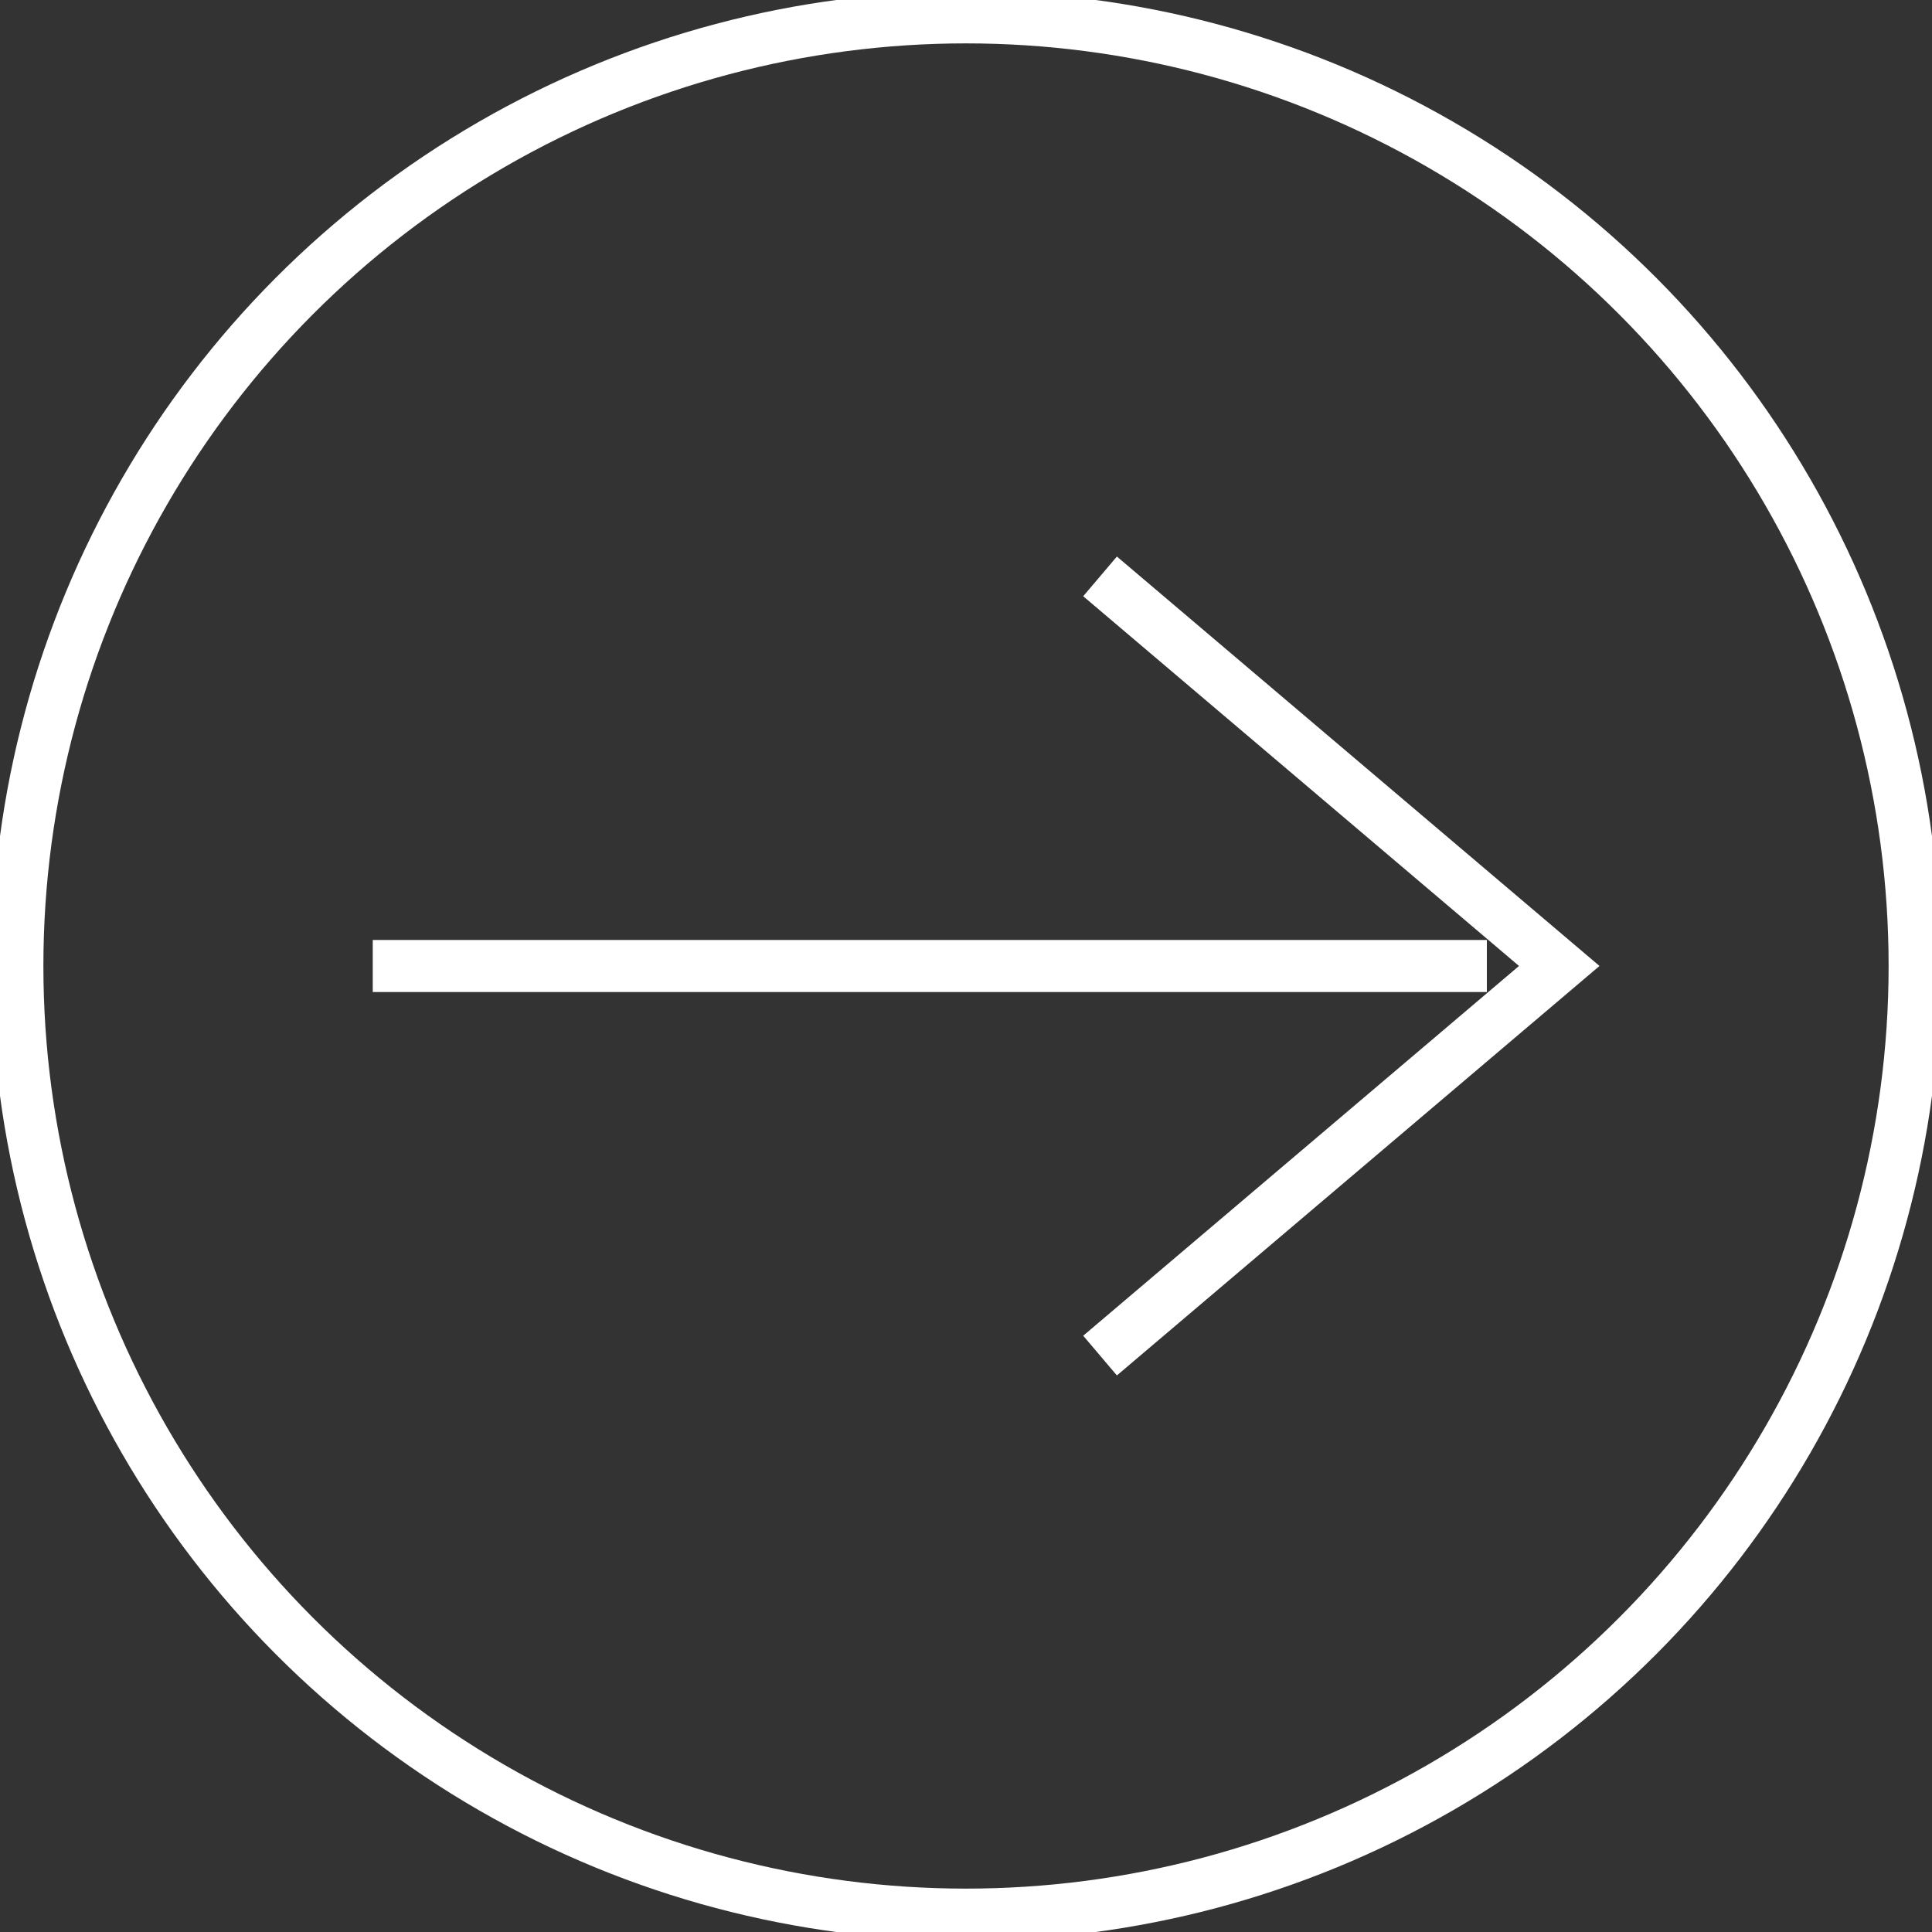
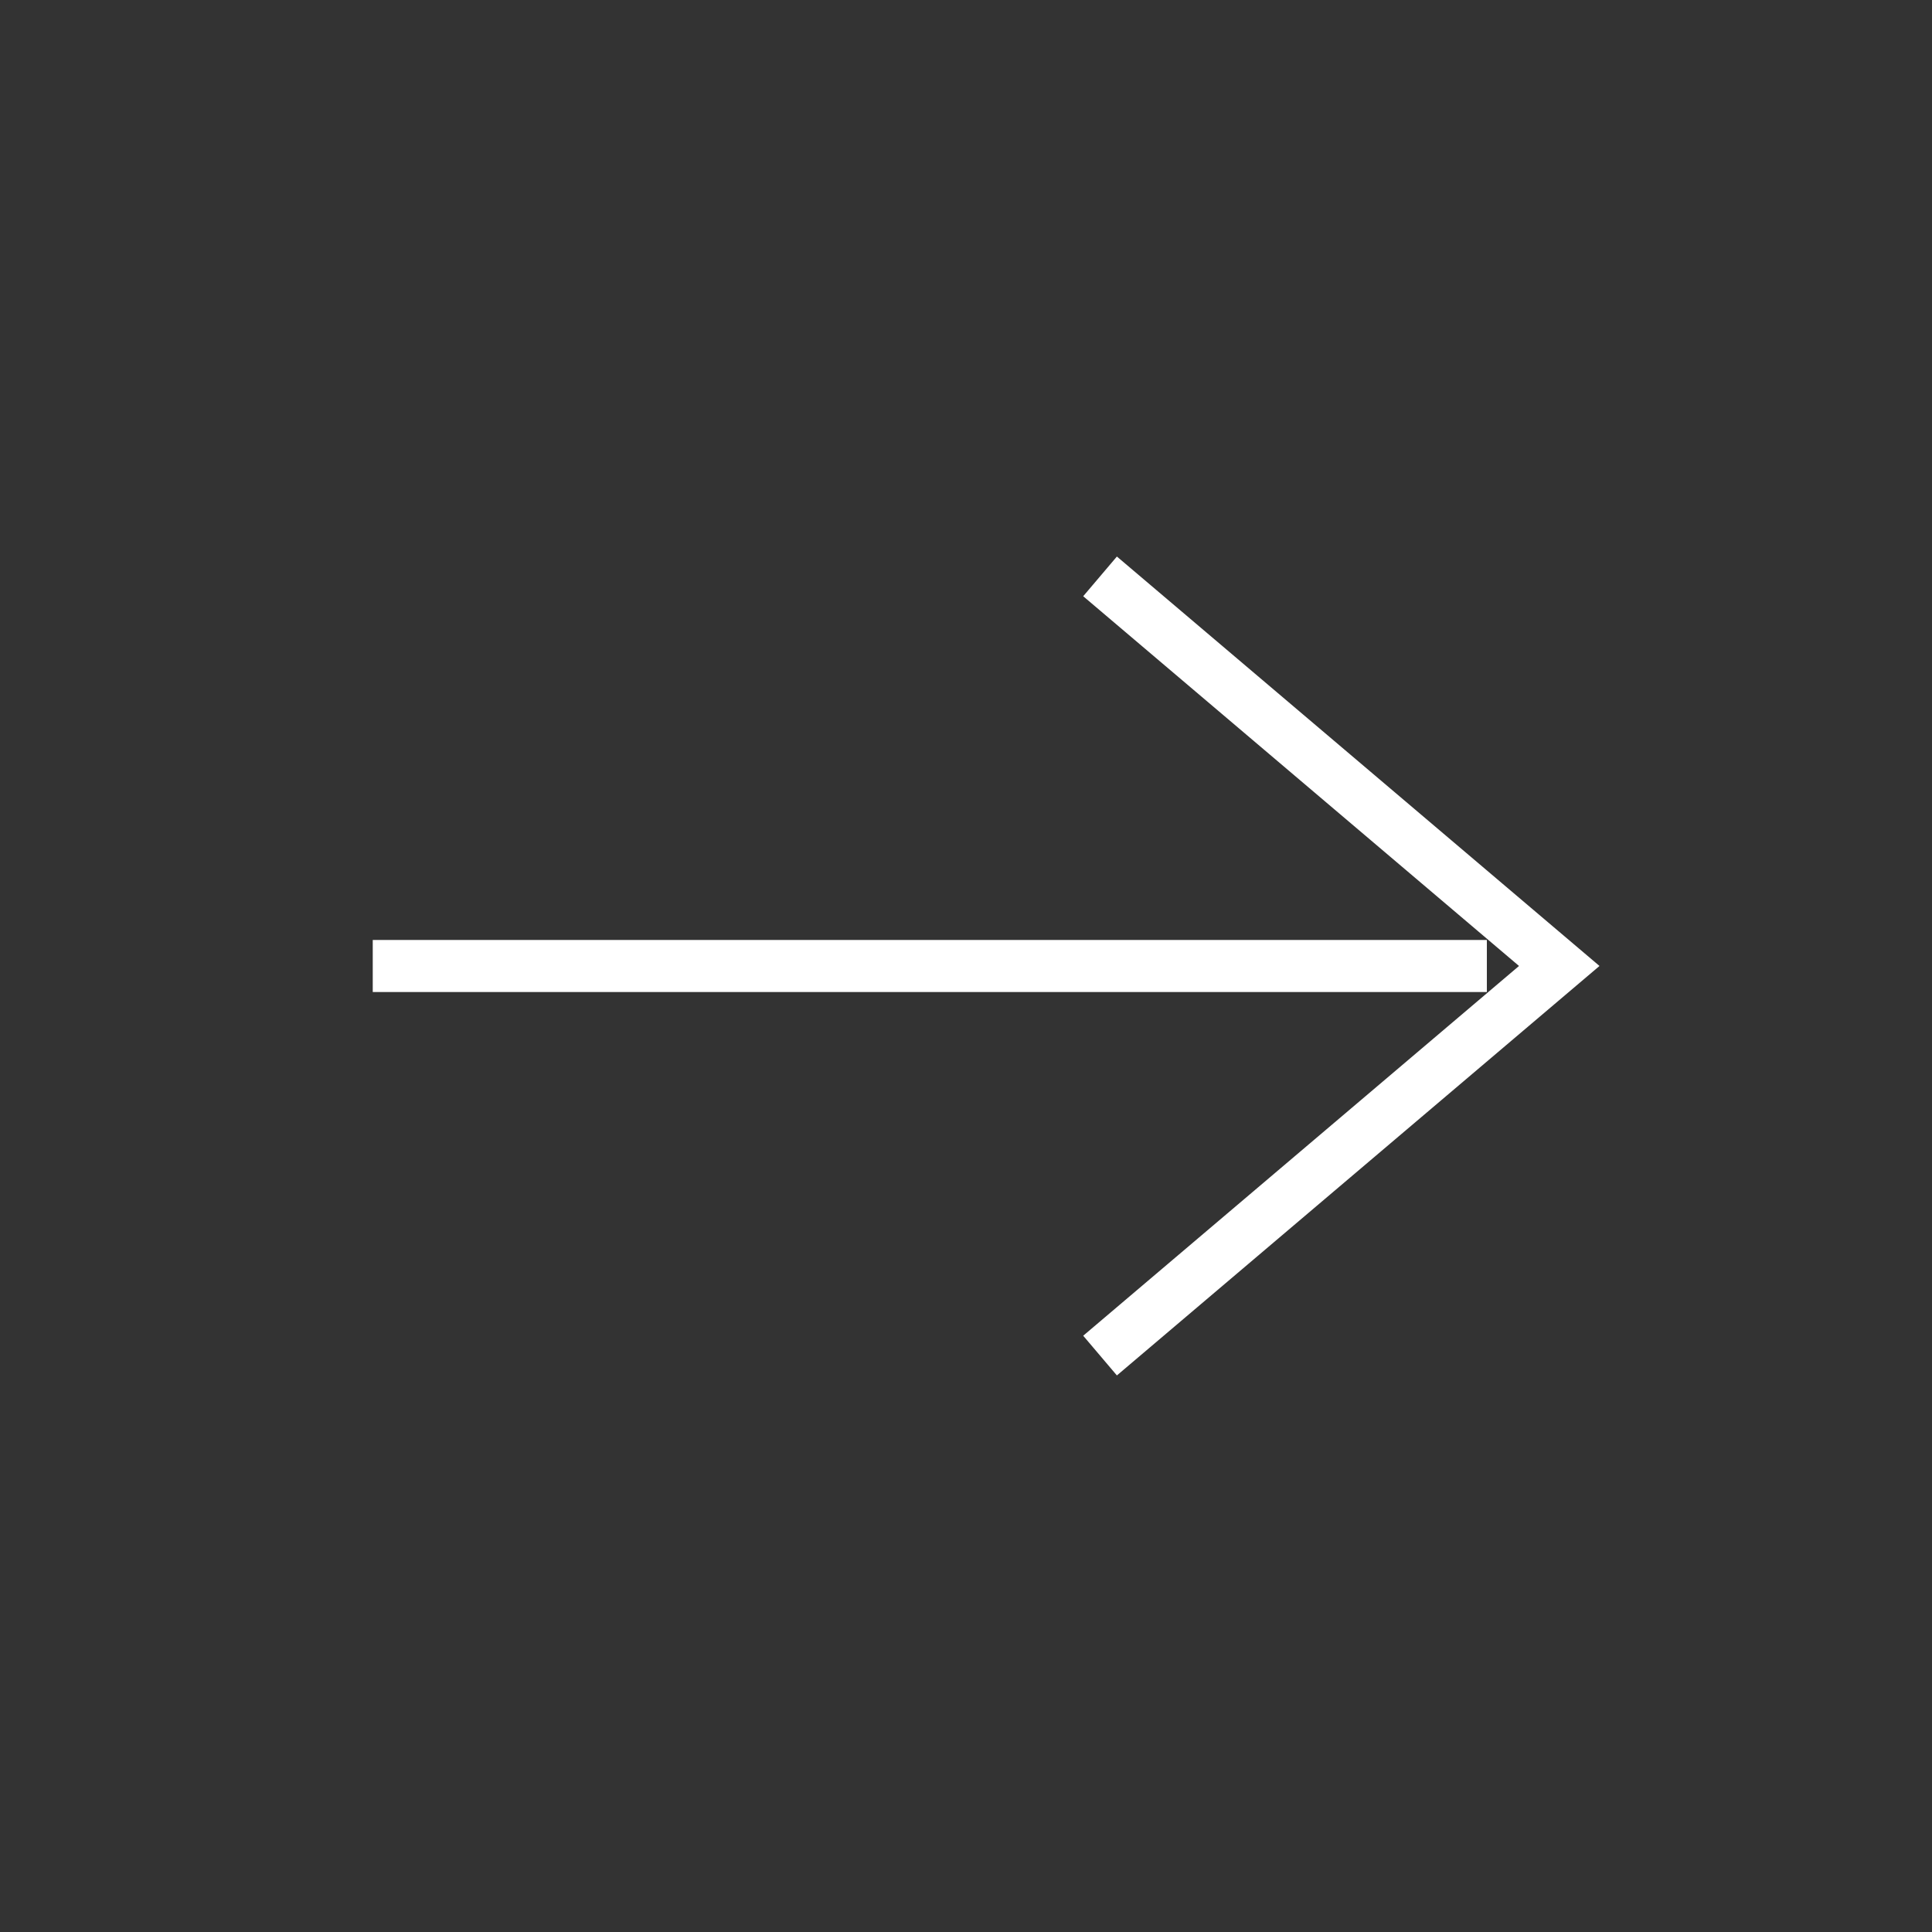
<svg xmlns="http://www.w3.org/2000/svg" width="55.662" height="55.662" viewBox="0 0 55.662 55.662">
  <rect x="0" y="0" width="55.662" height="55.662" fill="#333333" stroke="none" />
  <defs>
    <clipPath id="clip-path">
      <rect id="Rectangle_1681" data-name="Rectangle 1681" width="55.662" height="55.662" transform="translate(0 0)" fill="none" stroke="#707070" stroke-width="1.5" />
    </clipPath>
  </defs>
  <g id="Group_7171" data-name="Group 7171" transform="translate(0 0)">
    <g id="Group_7170" data-name="Group 7170" clip-path="url(#clip-path)">
-       <circle id="Ellipse_77" data-name="Ellipse 77" cx="27.331" cy="27.331" r="27.331" transform="translate(0.5 0.5)" fill="none" stroke="#fff" stroke-miterlimit="10" stroke-width="1.5" />
      <path id="Path_9054" data-name="Path 9054" d="M31.693,39.055,44.923,27.83,31.693,16.606" fill="none" stroke="#fff" stroke-miterlimit="10" stroke-width="1.5" />
      <line id="Line_111" data-name="Line 111" x1="32.098" transform="translate(10.739 27.831)" fill="none" stroke="#fff" stroke-miterlimit="10" stroke-width="1.5" />
    </g>
  </g>
</svg>